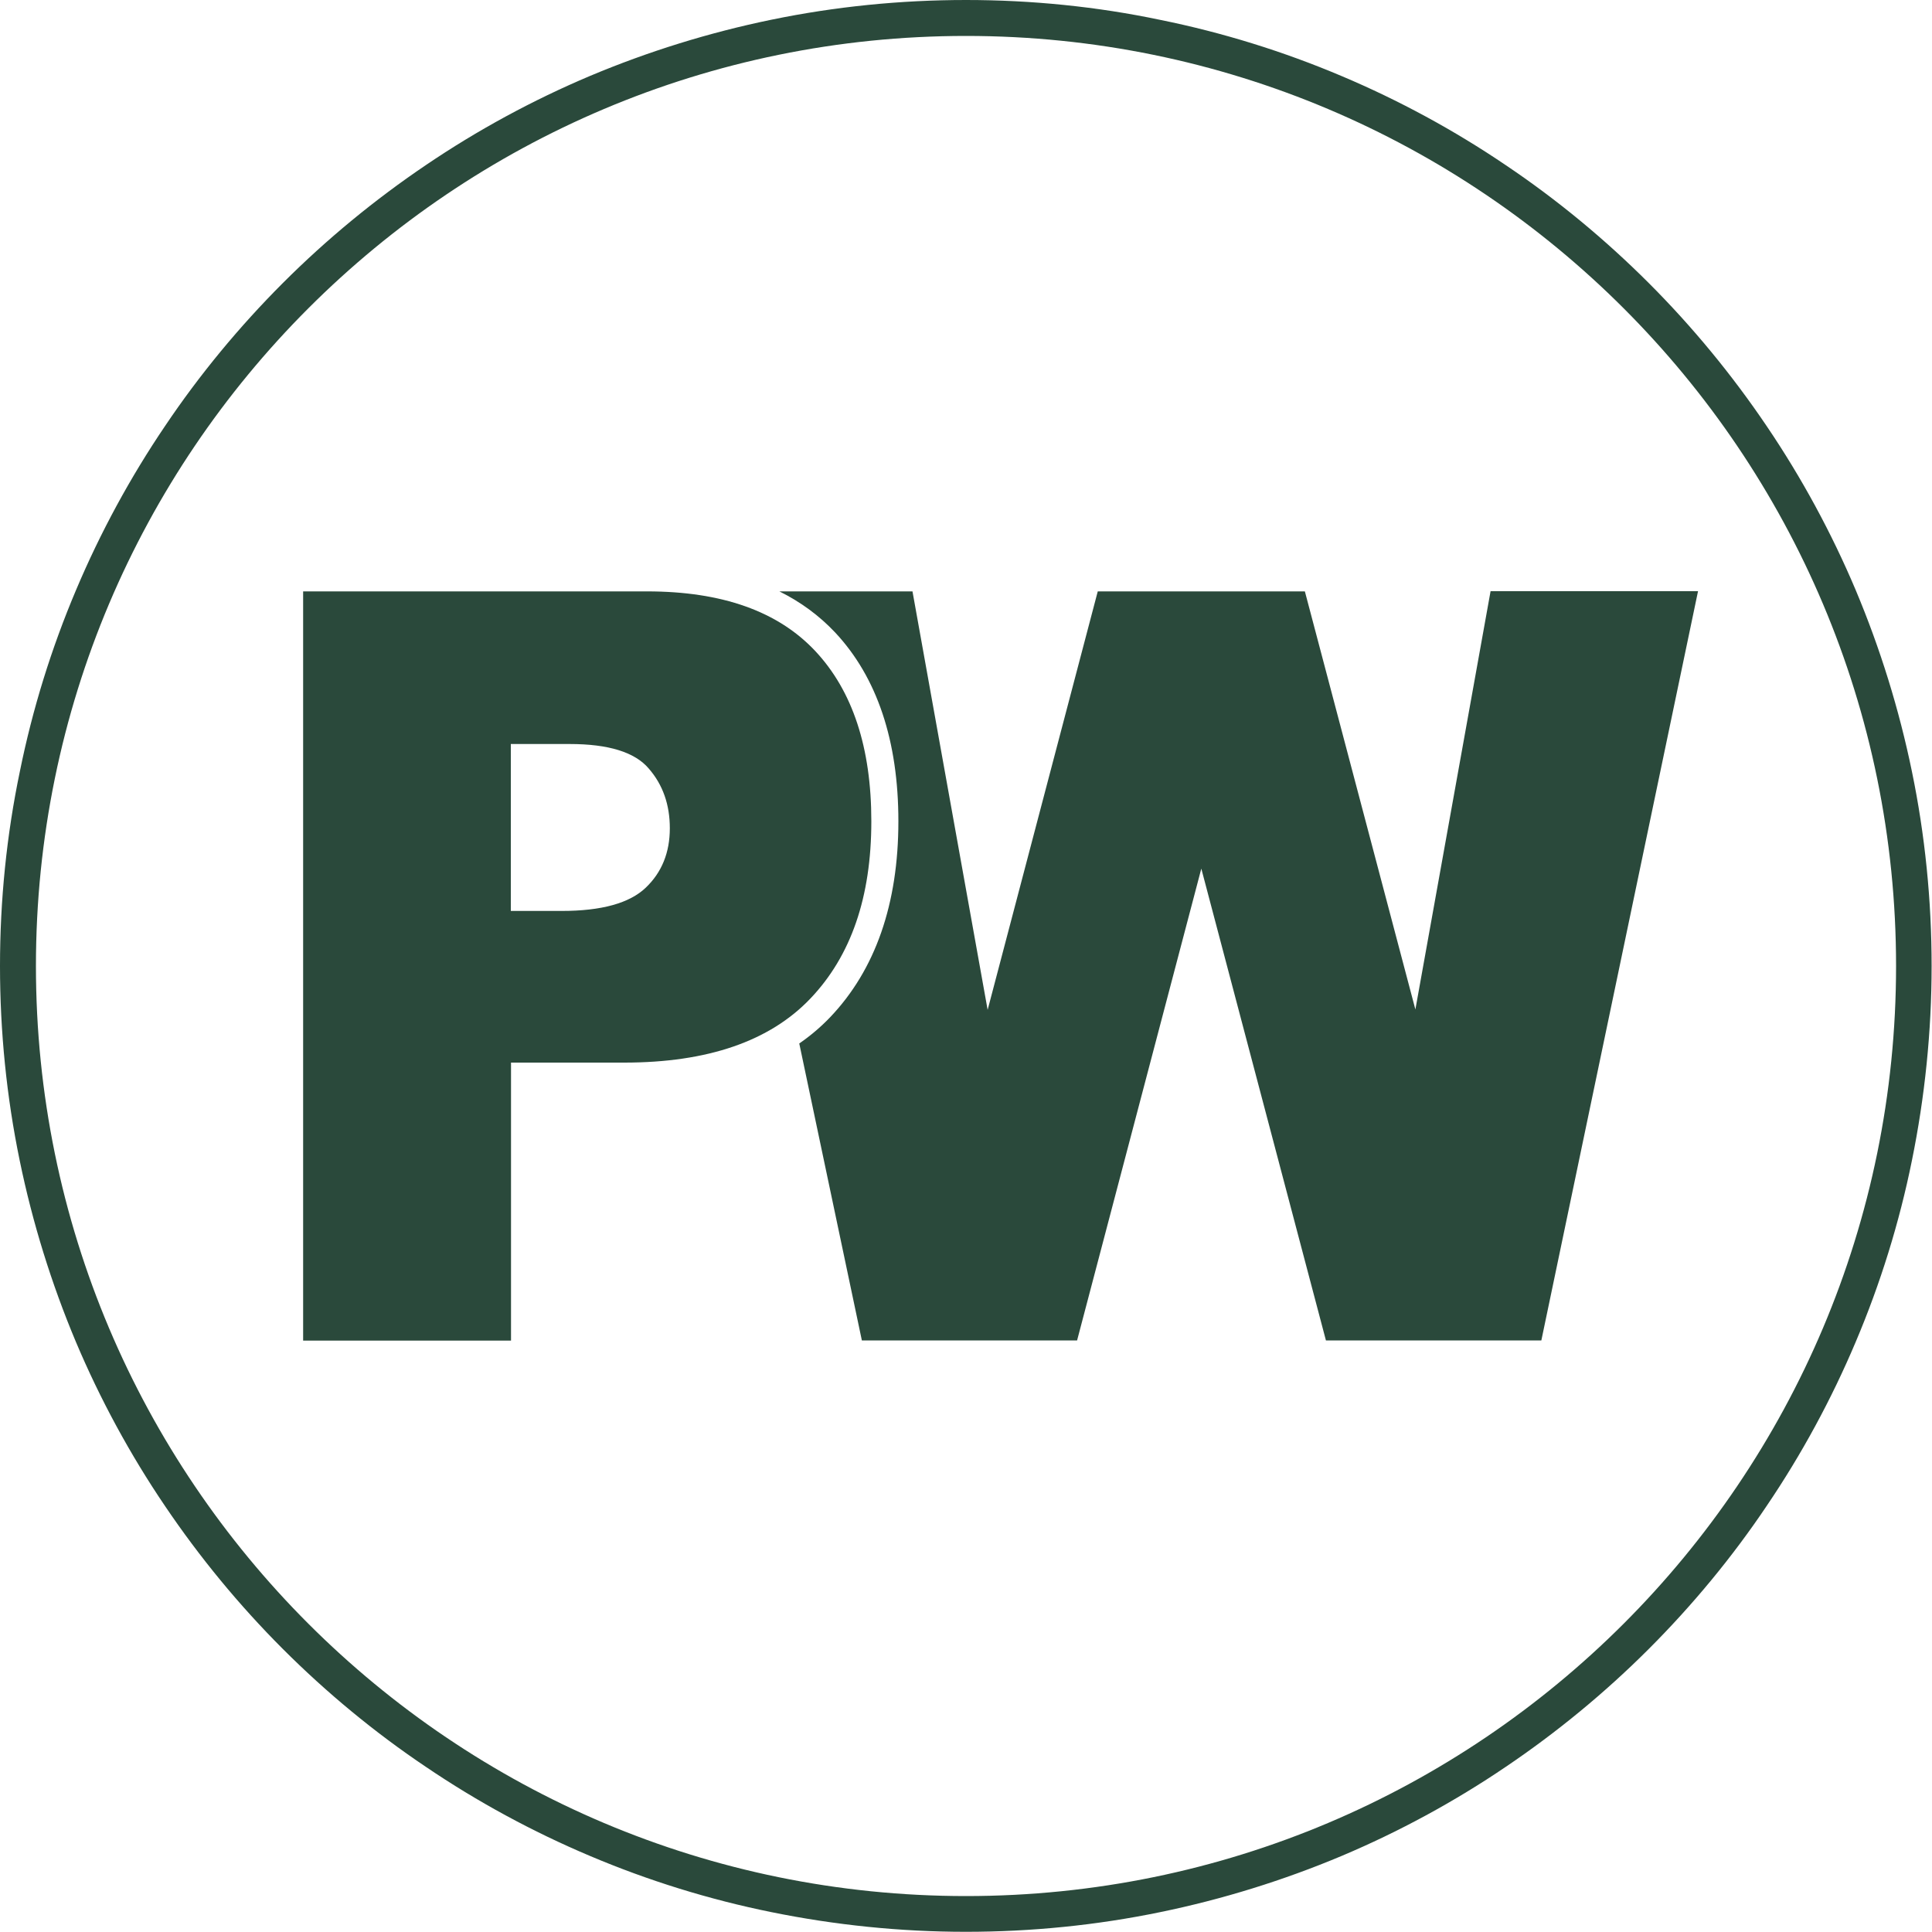
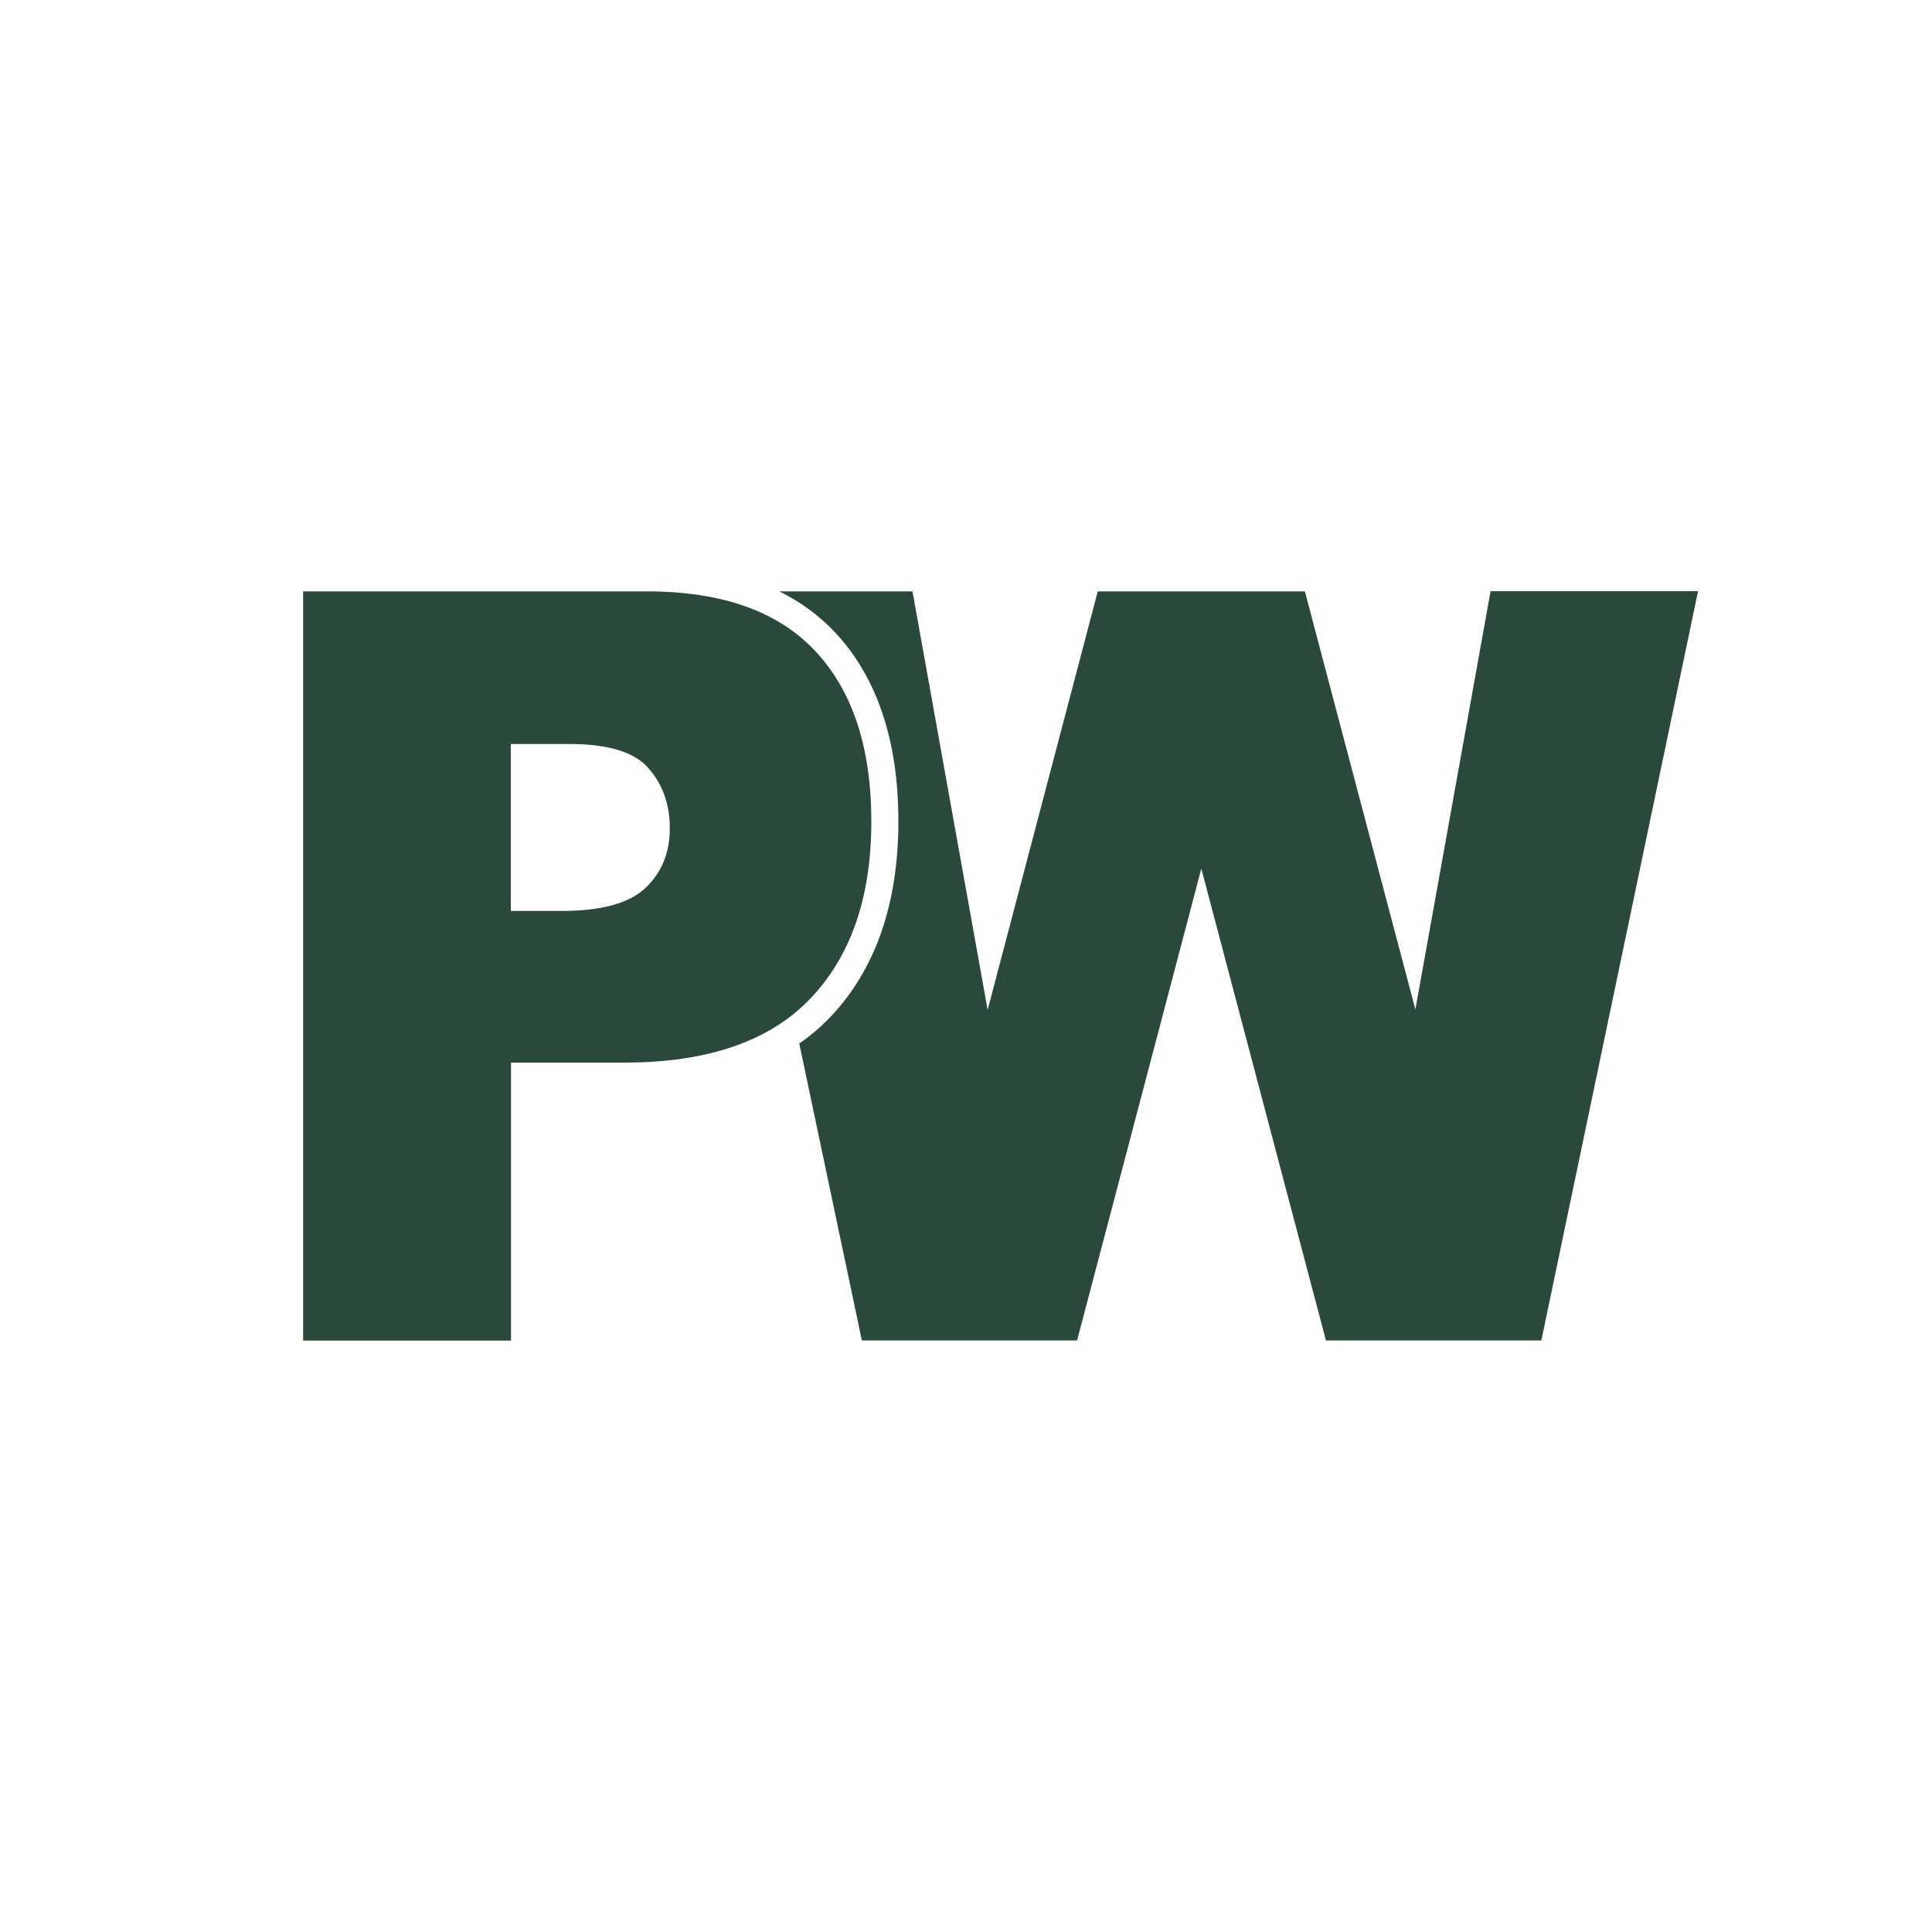
<svg xmlns="http://www.w3.org/2000/svg" id="pw_x5F_projekt_x5F_wohlstand_x5F_immobilien_x5F_logo_x5F_bildmarke_x5F_gruen_00000015351711039176964430000001695256305792537728_" x="0px" y="0px" viewBox="0 0 1000 1000" style="enable-background:new 0 0 1000 1000;" xml:space="preserve">
  <style type="text/css"> .st0{fill:#2A493B;} </style>
  <g id="pw_x5F_projekt_x5F_wohlstand_x5F_immobilien_x5F_logo_x5F_bildmarke_x5F_gruen">
-     <path class="st0" d="M500,18.6c265.9,0,481.4,215.5,481.4,481.4S765.9,981.4,500,981.4S18.6,765.9,18.6,500S234.1,18.6,500,18.6 M500,0c-33.9,0-67.8,3.4-100.7,10.2c-32.1,6.6-63.7,16.4-93.9,29.1c-29.6,12.5-58.2,28-84.9,46.1c-26.5,17.9-51.4,38.4-74,61 c-22.6,22.6-43.2,47.5-61,74c-18.1,26.7-33.6,55.3-46.1,84.9c-12.8,30.2-22.6,61.8-29.1,93.9C3.4,432.2,0,466.1,0,500 s3.4,67.8,10.2,100.7c6.6,32.1,16.4,63.7,29.1,93.9c12.5,29.6,28,58.2,46.1,84.9c17.9,26.5,38.4,51.4,61,74 c22.6,22.6,47.5,43.2,74,61c26.7,18.1,55.3,33.6,84.9,46.1c30.2,12.8,61.8,22.6,93.9,29.1c32.9,6.7,66.8,10.2,100.7,10.2 s67.8-3.4,100.7-10.2c32.1-6.6,63.7-16.4,93.9-29.1c29.6-12.5,58.2-28,84.9-46.1c26.5-17.9,51.4-38.4,74-61 c22.6-22.6,43.2-47.5,61-74c18.1-26.7,33.6-55.3,46.1-84.9c12.8-30.2,22.6-61.8,29.1-93.9c6.7-32.9,10.2-66.8,10.2-100.7 s-3.4-67.8-10.2-100.7c-6.6-32.1-16.4-63.7-29.1-93.9c-12.5-29.6-28-58.2-46.1-84.9c-17.9-26.5-38.4-51.4-61-74 c-22.6-22.6-47.5-43.2-74-61c-26.7-18.1-55.3-33.6-84.9-46.1c-30.2-12.8-61.8-22.6-93.9-29.1C567.8,3.4,533.9,0,500,0L500,0z" />
    <g>
      <path class="st0" d="M771.5,306.1l-38.9,216.4l-57.2-216.4H568.2l-57,216.6l-38.9-216.6h-68.9c11.1,5.5,20.7,12.6,28.9,21.3 c21.7,23.2,32.7,56.1,32.7,97.7c0,42.7-11.9,76.9-35.4,101.5c-4.8,5-10.1,9.5-15.9,13.5l32.4,153.7h111.4l64.3-244.2l64.5,244.2 h111.5l81.1-387.8H771.5z" />
    </g>
    <g>
      <path class="st0" d="M156.9,306.1h178c38.8,0,67.8,10.3,87.1,30.9c19.3,20.6,29,50,29,88.1c0,39.2-10.5,69.7-31.6,91.8 c-21,22-53.1,33.1-96.3,33.1h-58.6v143.9H156.9V306.1z M264.5,471.5h26.2c20.6,0,35.1-4,43.5-12c8.4-8,12.5-18.3,12.5-30.8 c0-12.2-3.6-22.5-10.9-30.9c-7.2-8.5-20.9-12.7-40.9-12.7h-30.5V471.5z" />
    </g>
  </g>
</svg>